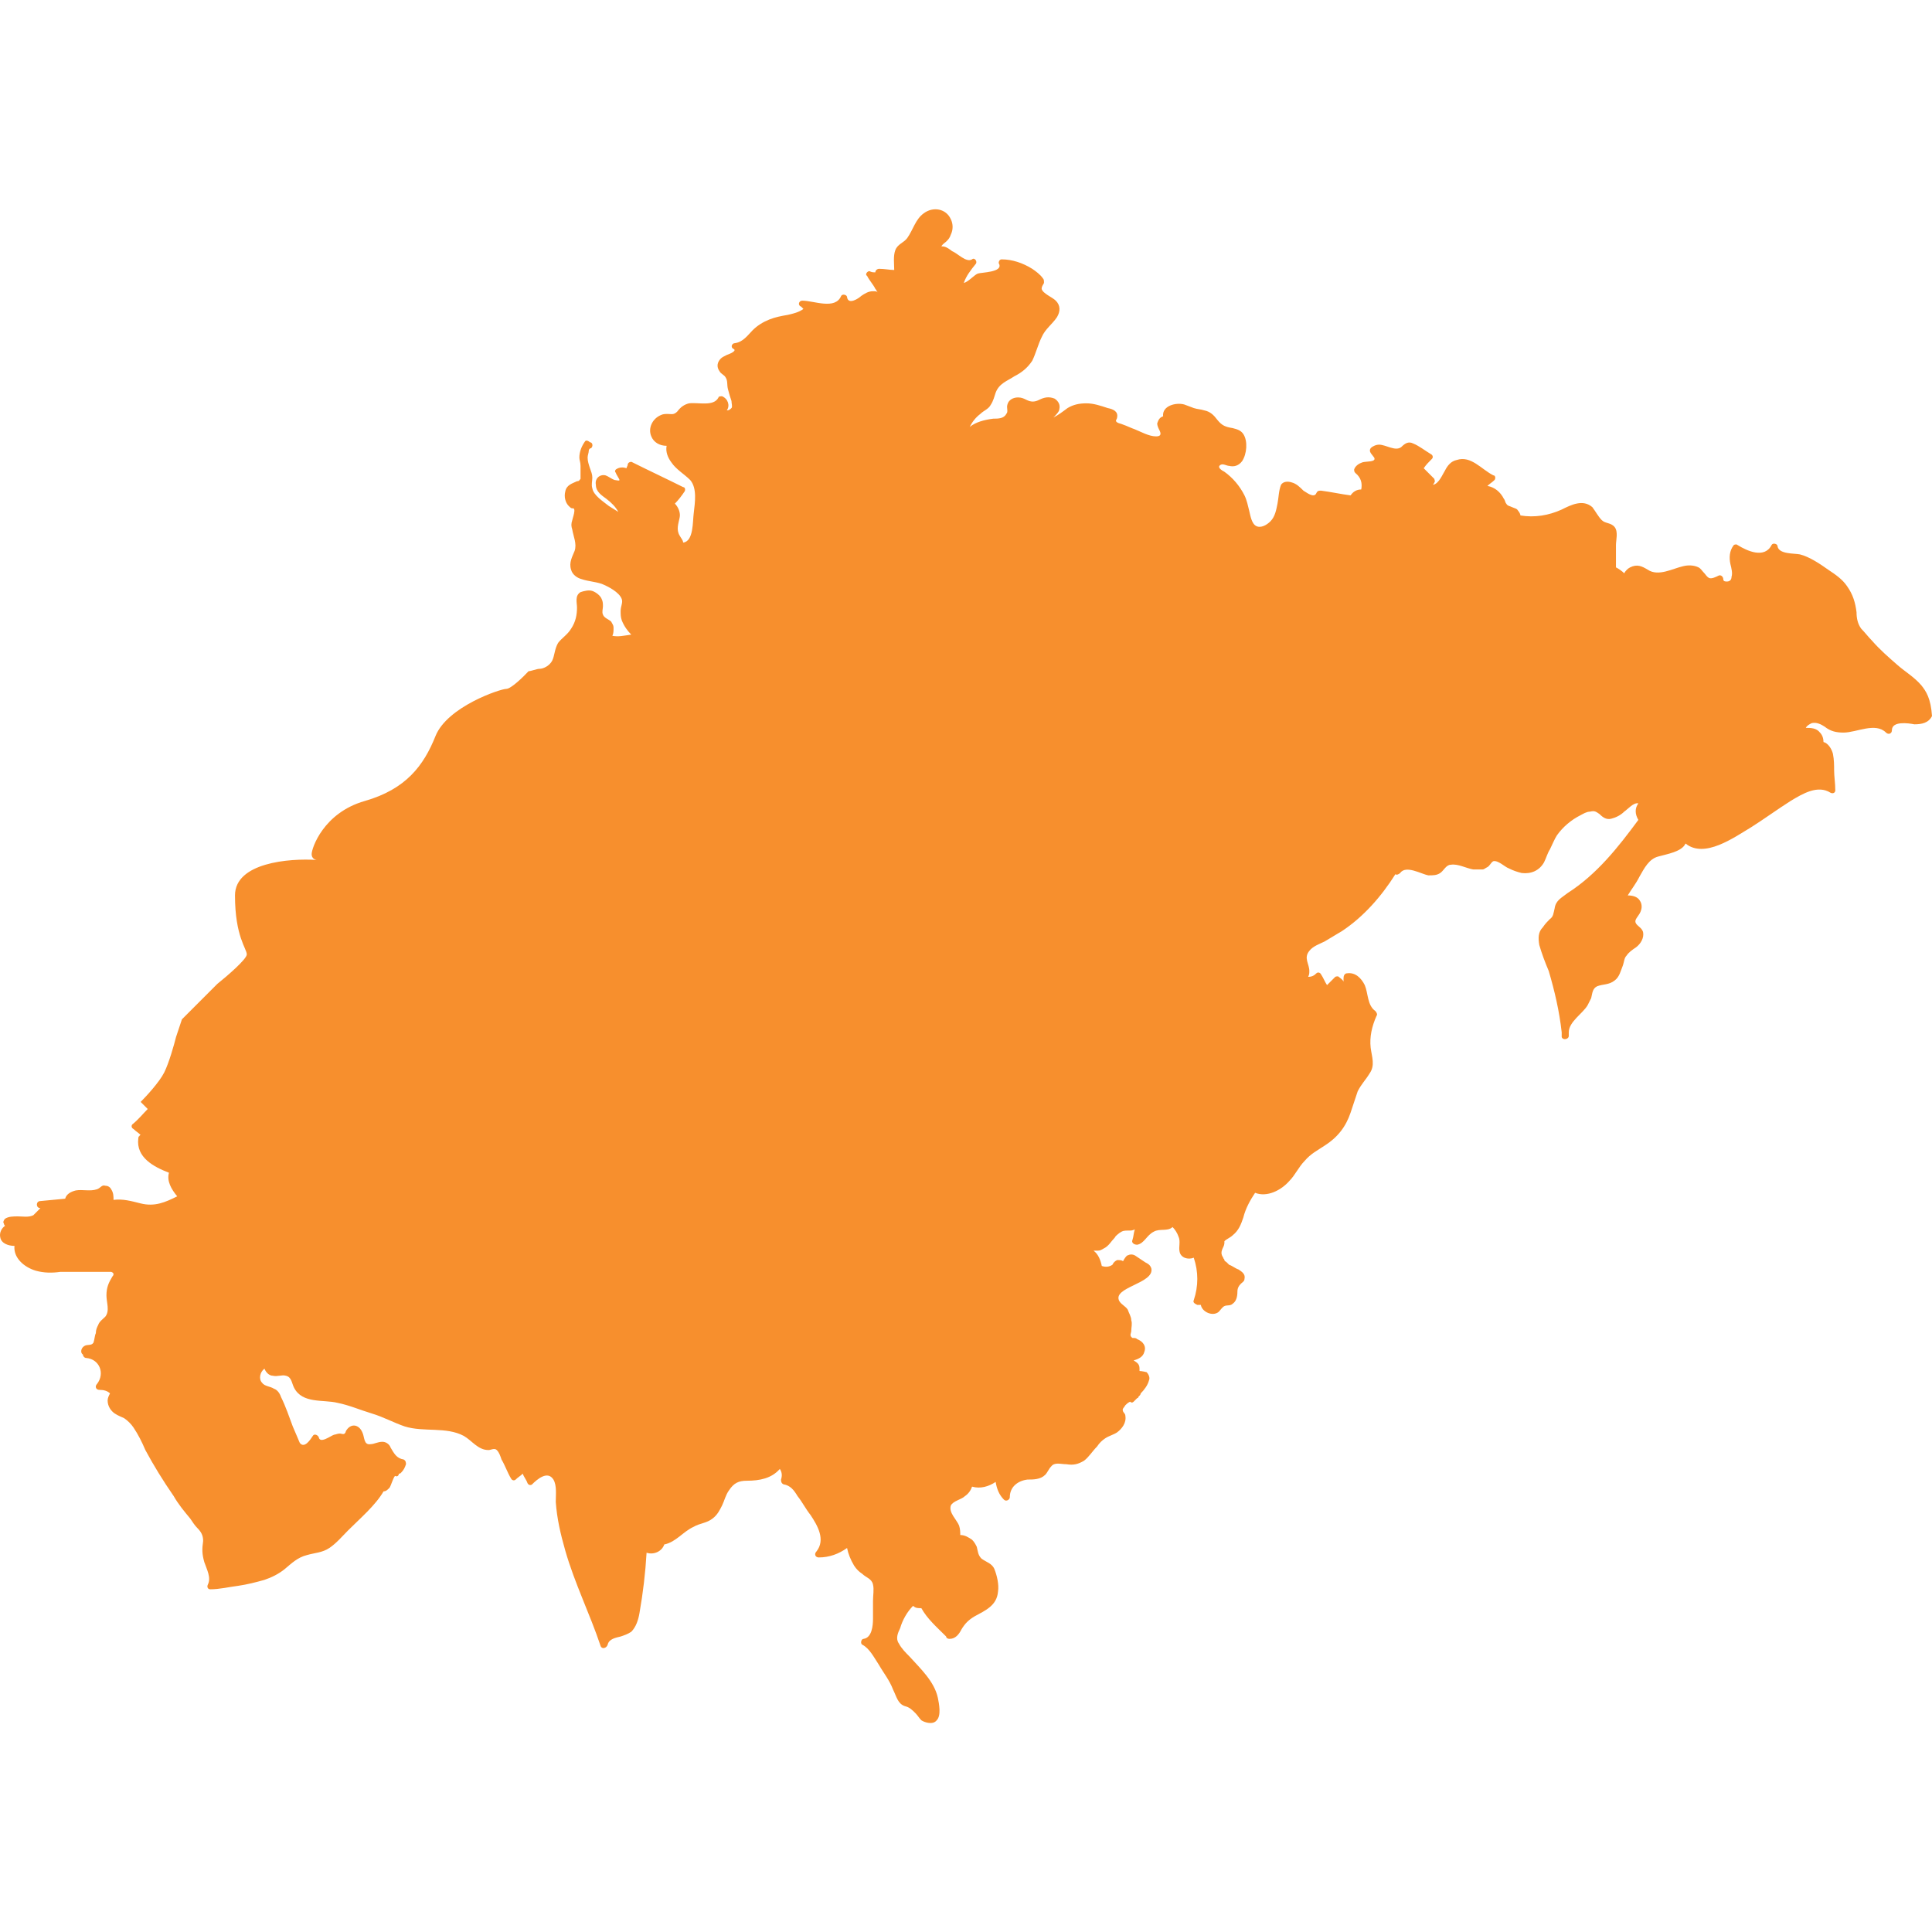
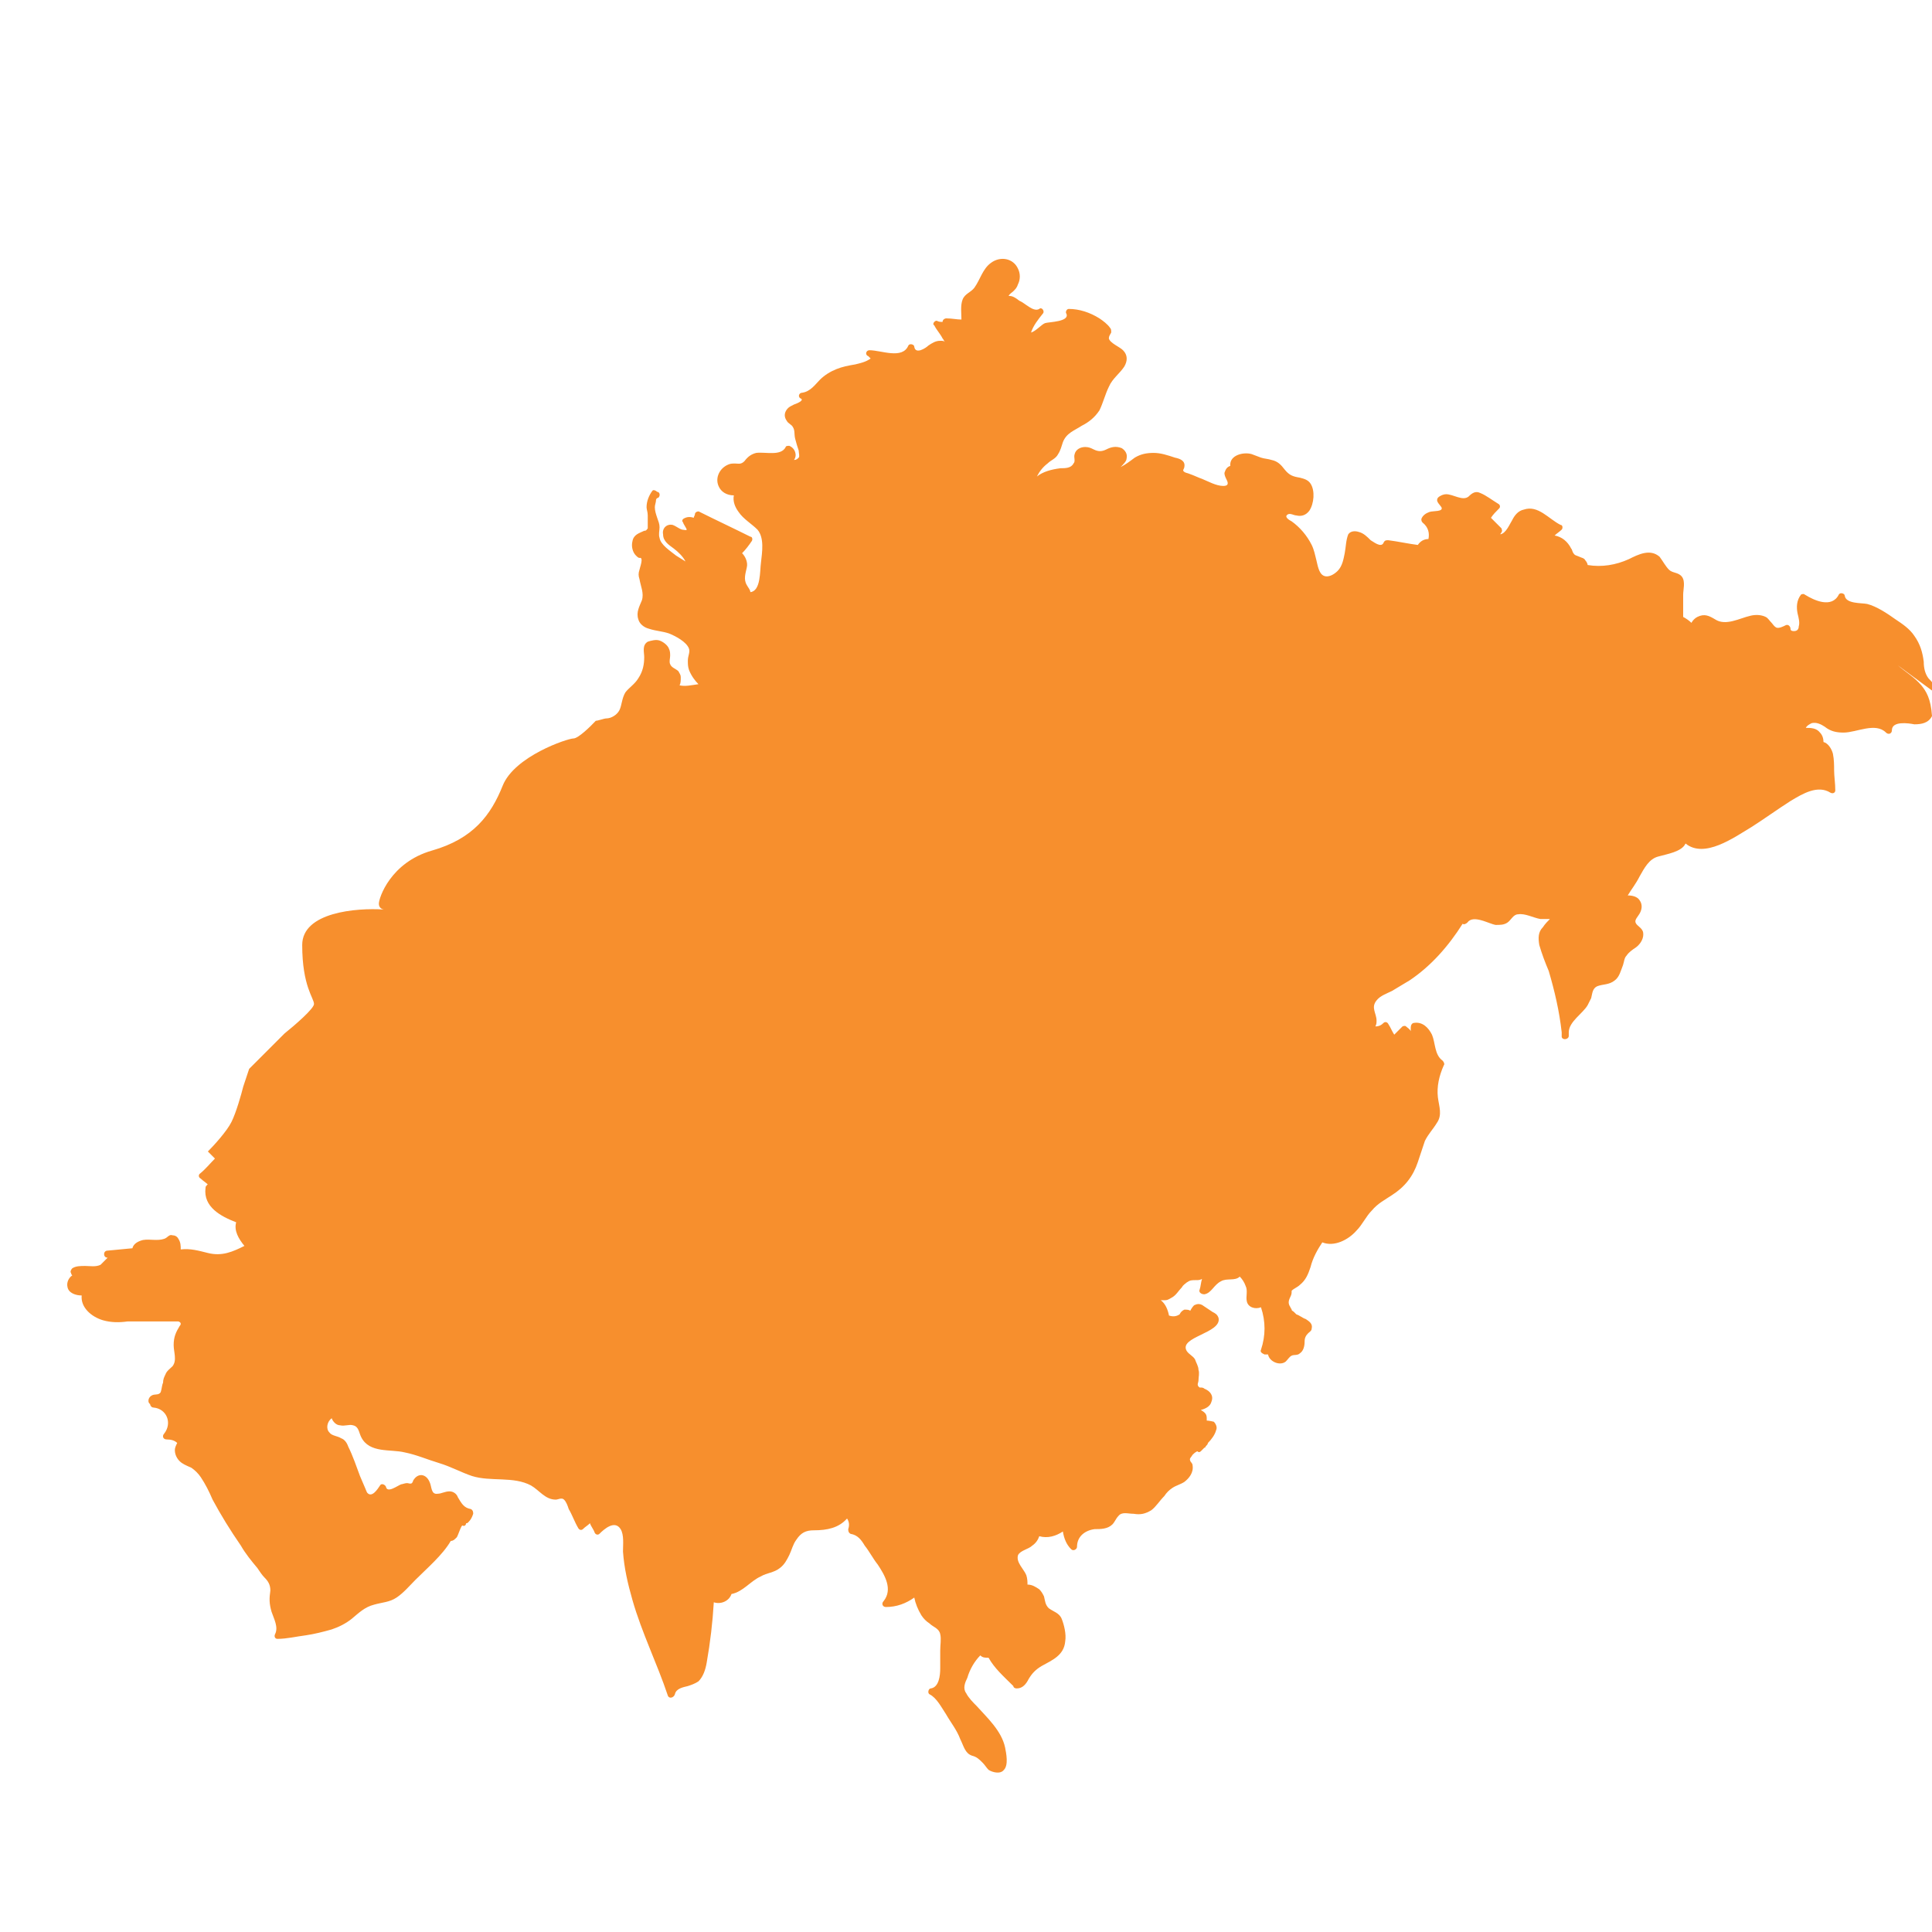
<svg xmlns="http://www.w3.org/2000/svg" fill="none" viewBox="0 0 600 600">
-   <path d="m589.38 206.62c2.564 2.199 5.127 3.665 7.325 6.23 1.465 1.833 2.93 4.032 3.296 9.529-1.099 2.199-3.296 2.565-5.494 2.565-1.831-0.366-6.958-1.099-6.958 1.833 0 1.099-1.099 1.466-1.831 0.733-3.297-3.299-9.157 0-13.185 0-2.198 0-4.029-0.367-5.86-1.833-1.099-0.733-2.564-1.466-4.029-1.099-0.732 0.366-1.465 0.733-1.831 1.466 1.465 0 3.296 0 4.395 1.466 0.732 0.733 1.099 1.832 1.099 2.932 1.465 0.366 2.563 2.199 2.93 3.664 0.366 1.833 0.366 3.665 0.366 5.131 0 1.833 0.366 4.032 0.366 6.23 0 0.733-0.732 1.1-1.465 0.733-3.971-2.528-8.654 0.285-12.295 2.472l-0.157 0.094c-4.029 2.565-8.057 5.497-12.086 8.062-5.494 3.299-14.65 9.896-20.51 5.131-1.098 2.566-5.86 3.299-8.423 4.032-2.93 0.733-4.395 3.664-5.86 6.23-1.099 2.199-2.564 4.031-3.662 5.864 1.465 0 2.93 0.366 3.662 1.465 1.099 1.466 0.732 3.299-0.366 4.765-0.733 1.099-1.465 1.832-0.367 2.932 0.733 0.733 1.465 1.099 1.832 2.199 0.366 1.832-0.733 3.664-2.198 4.764-1.099 0.733-2.197 1.466-2.93 2.565-0.732 0.733-0.732 1.833-1.099 2.932-0.732 1.833-1.098 3.665-2.563 4.764-1.831 1.466-3.663 1.1-5.494 1.833-1.465 0.733-1.465 2.199-1.831 3.665l-1.099 2.199c-1.465 2.565-5.86 5.13-5.86 8.429v1.099c0 1.1-1.831 1.466-2.197 0.367v-1.466c-0.733-6.597-2.197-12.827-4.029-19.057-1.098-2.566-2.197-5.498-2.93-8.063-0.366-2.199-0.366-4.031 1.099-5.497 0.732-1.1 1.465-1.833 2.197-2.566h1e-3c1.098-0.733 1.098-1.832 1.465-3.298 0.366-2.566 2.197-3.298 4.028-4.764 9.156-5.864 15.749-14.293 21.975-22.722-1.099-1.833-1.099-3.665 0-5.131-1.465-0.367-3.297 1.832-4.395 2.565-1.099 1.1-2.564 1.833-4.029 2.199-1.465 0.367-2.564-0.366-3.662-1.466-1.099-0.733-1.465-1.099-2.93-0.733-1.099 0-2.198 0.733-2.93 1.1-2.93 1.466-5.494 3.664-7.325 6.23-0.732 1.099-1.465 2.932-2.197 4.398-0.733 1.099-1.099 2.565-1.832 4.031-1.465 2.565-4.028 3.665-6.958 3.298-1.465-0.366-2.564-0.733-4.029-1.466-1.099-0.366-3.296-2.565-4.761-2.198-0.733 0.366-1.099 1.465-1.831 1.832-0.733 0.366-1.099 0.733-1.465 0.733h-2.93c-2.198-0.367-4.761-1.833-6.959-1.466-1.465 0-2.197 1.832-3.296 2.565s-2.197 0.733-3.662 0.733c-2.198-0.366-6.959-3.298-8.79-0.733-0.366 0.367-1.099 0.733-1.465 0.367-4.395 6.963-9.889 13.193-16.481 17.591l-5.494 3.298c-1.465 0.733-3.662 1.466-4.761 2.932-1.831 2.199 0 4.032 0 6.231 0 0.732 0 1.099-0.366 1.832 1.099 0 1.831-0.367 2.564-1.1 0.366-0.366 1.098-0.366 1.465 0.367 0.732 1.099 1.098 2.199 1.831 3.298l2.563-2.565s0.733-0.367 1.099 0c0.366 0.366 1.099 0.733 1.465 1.466v-1.1c0-0.733 0.366-1.466 1.099-1.466 2.564-0.366 4.395 1.466 5.493 3.665 1.099 2.566 0.733 6.231 3.297 8.063 0.366 0.366 0.732 1.099 0.366 1.466-1.465 3.298-2.198 6.597-1.831 9.895 0.366 2.932 1.465 5.497-0.367 8.063-1.098 1.832-2.563 3.298-3.662 5.497l-2.197 6.597c-1.465 4.397-4.029 7.696-8.058 10.261-2.197 1.466-4.395 2.565-6.226 4.764-1.831 1.833-2.93 4.398-4.761 6.231-2.564 2.931-6.959 5.13-10.621 3.664-1.465 2.199-2.93 4.765-3.662 7.697-0.733 2.199-1.465 4.031-3.297 5.497-0.732 0.733-1.831 1.099-2.563 1.832 0 0.733 0 1.1-0.367 1.833-0.732 1.466-0.732 2.199 0 3.298 0 0.367 0.367 0.367 0.367 0.733 0 0.367 0.366 0.367 0.732 0.733l0.733 0.733c1.098 0.366 1.831 1.099 2.93 1.466 1.098 0.733 2.197 1.466 1.831 2.932 0 0.733-0.733 1.099-1.099 1.466-0.732 0.733-1.099 1.466-1.099 2.565 0 1.466-0.366 2.932-1.465 3.665-0.732 0.733-1.831 0.366-2.563 0.733-0.733 0.366-1.099 1.099-1.832 1.832-1.831 1.466-5.127 0-5.493-2.199h-1.099c-0.732-0.366-1.465-0.733-1.099-1.466 1.465-4.397 1.465-8.795 0-13.193-1.831 0.733-4.028 0-4.395-1.832-0.366-1.466 0.367-3.299-0.366-4.765-0.366-1.099-1.099-2.199-1.831-2.932-1.465 1.466-4.029 0.367-5.86 1.466-2.197 1.1-2.93 3.665-5.127 4.032-1.099 0-1.831-0.733-1.465-1.466 0.366-1.1 0.366-2.199 0.732-3.299-0.732 0.367-1.098 0.367-1.831 0.367-1.465 0-1.831 0-2.93 0.733-0.366 0.366-1.099 0.733-1.465 1.466-1.099 1.099-1.831 2.565-3.296 3.298-0.733 0.367-1.099 0.733-1.831 0.733h-1.465c1.465 1.1 2.197 2.932 2.563 4.764 1.099 0.367 2.198 0.367 3.297-0.366 0.366-0.733 0.732-1.099 1.465-1.466 0.732 0 1.465 0 1.831 0.367 0.366-0.733 1.099-1.833 1.465-1.833 0.732-0.366 1.465-0.366 2.197 0l3.296 2.199c0.733 0.366 1.465 0.733 1.832 1.832 1.098 4.765-12.453 5.864-9.889 10.262 0.733 1.099 1.831 1.466 2.564 2.565 0.366 1.1 1.099 2.199 1.099 3.299 0.366 1.099 0 2.199 0 3.298 0 0.733-0.733 1.466 0.366 2.199 0.732 0 1.098 0 1.465 0.366 1.831 0.733 2.93 2.199 2.197 4.032-0.366 1.466-1.831 2.199-3.296 2.565 1.099 0.733 1.831 1.1 1.831 2.566v0.733c0.733 0 2.198 0.366 2.198 0.366 0.732 0.733 1.098 1.832 0.732 2.565-0.366 1.466-1.465 2.932-2.564 4.032 0 0.366-0.366 0.733-0.732 1.099 0 0.367-0.366 0.367-0.366 0.367l-1.099 1.099c-0.366 0.367-0.732 0.367-1.099 0-0.732 0.367-1.098 0.733-1.465 1.1-0.366 0.732-1.098 1.099-0.732 1.832 0 0.366 0.732 0.733 0.732 1.466 0.367 2.199-1.098 4.031-2.563 5.131-1.099 0.733-2.564 1.099-3.663 1.832s-1.831 1.466-2.563 2.565c-1.465 1.466-2.564 3.299-4.029 4.398-1.831 1.1-3.296 1.466-5.494 1.1-1.831 0-3.662-0.733-4.761 0.733-0.732 0.733-1.099 1.832-1.831 2.565-1.465 1.466-3.663 1.466-5.494 1.466-2.93 0.367-5.493 2.199-5.493 5.497 0 0.733-1.099 1.466-1.832 0.733-1.465-1.466-2.197-3.298-2.563-5.497-2.198 1.466-4.761 2.199-7.325 1.466-0.366 1.099-1.099 2.199-2.198 2.932-1.098 1.099-3.662 1.466-4.395 2.932-0.732 2.199 1.832 4.397 2.564 6.23 0.366 1.099 0.366 2.199 0.366 2.932 1.465 0 2.564 0.733 3.663 1.466 0.732 0.733 1.099 1.466 1.465 2.199 0.366 1.466 0.366 2.565 1.465 3.664 1.465 1.1 3.296 1.466 4.028 3.299 0.733 1.832 1.465 4.764 1.099 6.963-0.366 4.398-4.029 5.864-7.325 7.696-1.831 1.1-2.93 2.199-4.028 4.031-0.733 1.466-1.832 2.932-3.663 2.932-0.732 0-1.098-0.366-1.098-0.733l-0.367-0.366c-2.563-2.566-5.493-5.131-7.325-8.429-1.098 0-1.831 0-2.563-0.733-1.831 1.832-3.296 4.398-4.029 6.963-0.732 1.466-1.465 3.298-0.366 4.764 0.732 1.466 2.197 2.932 3.296 4.032 3.296 3.664 7.691 7.696 8.79 12.827 0.366 1.832 1.099 5.497-0.366 6.963-1.099 1.466-3.663 0.733-4.762 0-0.732-0.733-1.098-1.466-1.831-2.199-1.099-1.1-1.831-1.833-3.296-2.199-2.197-0.733-2.564-2.932-3.662-5.131-1.099-2.932-2.93-5.131-4.395-7.696-1.465-2.199-2.93-5.131-5.128-6.23-0.732-0.367-0.366-1.833 0.367-1.833 2.563-0.366 2.93-4.031 2.93-6.23v-5.497c0-1.833 0.366-3.665 0-5.131-0.367-1.832-2.198-2.199-3.297-3.298-1.098-0.733-1.831-1.466-2.563-2.566-1.099-1.832-1.832-3.664-2.198-5.497-2.564 1.833-5.493 2.932-8.79 2.932-1.098 0-1.465-1.1-0.732-1.832 2.93-3.665 0.366-8.063-1.831-11.361-1.465-1.833-2.564-4.032-4.029-5.864-1.099-1.833-2.197-3.299-4.395-3.665-0.732-0.367-0.732-1.099-0.732-1.466 0.366-1.099 0.366-2.199-0.367-3.298-2.563 2.932-6.226 3.665-10.254 3.665-2.564 0-4.029 0.732-5.494 2.931-1.099 1.466-1.465 3.299-2.197 4.765-0.733 1.466-1.465 2.932-2.93 4.031-1.832 1.466-4.029 1.466-5.86 2.565-3.296 1.466-5.494 4.765-9.156 5.498-0.733 2.199-3.297 3.298-5.494 2.565-0.366 6.23-1.099 12.46-2.197 18.691-0.367 2.199-1.099 4.398-2.564 5.863-1.099 0.733-2.198 1.1-3.296 1.466-1.465 0.367-3.663 0.733-4.029 2.566-0.366 1.099-1.831 1.466-2.197 0.366-3.297-9.895-8.058-19.423-10.988-29.685-1.465-5.131-2.563-9.895-2.93-15.026 0-2.199 0.367-5.131-0.732-6.963-1.831-2.932-5.128 0-6.593 1.466-0.366 0.366-1.098 0.366-1.464-0.367-0.367-1.099-1.099-1.832-1.465-2.931-0.733 0.733-1.465 1.099-2.198 1.832-0.366 0.367-1.099 0.367-1.465-0.366-1.099-1.833-1.831-4.032-2.93-5.864-0.366-1.1-0.732-2.199-1.465-2.932-0.732-0.733-1.831 0-2.563 0-3.297 0-5.128-2.932-7.692-4.398-5.493-2.932-12.452-1.099-18.312-2.932-3.296-1.099-6.592-2.932-10.254-4.031-3.663-1.1-6.959-2.565-10.621-3.298-4.395-1.1-10.988 0.366-13.551-4.765-0.733-1.466-0.733-3.298-2.564-3.665-1.099-0.366-2.564 0.367-4.029 0-1.099 0-2.197-1.099-2.564-2.198-1.465 1.099-1.831 3.298-0.733 4.397 0.733 1.1 2.564 1.1 3.663 1.833 1.099 0.366 1.831 1.466 2.197 2.565 1.465 2.932 2.564 6.23 3.662 9.162 0.366 0.733 0.733 1.833 1.099 2.566 0.366 0.733 0.732 1.832 1.099 2.565 1.465 1.832 3.296-1.099 4.029-2.199 0.366-0.733 1.465-0.366 1.831 0.367 0.366 2.199 3.662-0.367 4.761-0.733 0.366 0 1.099-0.367 1.831-0.367 0.366 0 1.099 0.367 1.465 0 0 0 0.366-0.366 0.366-0.733 1.465-2.565 4.029-2.199 5.128 0.367 0.732 1.466 0.366 4.031 2.563 3.665 1.099 0 2.198-0.733 3.663-0.733 1.098 0 2.197 0.733 2.563 1.832 1.099 1.832 1.832 3.298 4.029 3.665 0.733 0.366 0.733 1.099 0.733 1.466-0.367 1.099-0.733 1.832-1.465 2.565-0.367 0.367-0.367 0.367-0.733 0.367 0 0.366-0.366 1.099-1.099 0.733-0.366-0.367-1.465 3.298-1.831 3.664-0.732 0.733-1.099 1.1-1.831 1.1-2.564 4.398-7.325 8.429-10.987 12.094-1.831 1.832-3.663 4.031-5.86 5.497-2.198 1.466-4.395 1.466-6.959 2.199-2.93 0.733-4.761 2.565-6.959 4.398-1.831 1.466-4.029 2.565-6.226 3.298-2.564 0.733-5.494 1.466-8.057 1.833-2.93 0.366-5.86 1.099-8.79 1.099-0.733 0-1.099-0.733-0.733-1.466 1.099-2.199-0.366-4.764-1.099-6.963-0.733-2.566-0.733-4.031-0.366-6.597 0-1.832-0.733-2.932-1.831-4.031-0.733-0.733-1.465-1.833-2.197-2.932-1.831-2.199-3.663-4.398-5.127-6.963-3.296-4.764-6.226-9.529-8.79-14.293-1.099-2.565-2.197-4.764-3.663-6.963-0.732-1.1-1.831-2.199-2.93-2.932-0.733-0.367-1.831-0.733-2.93-1.466-1.099-0.733-2.197-2.199-2.197-4.031 0-0.733 0.366-1.466 0.733-2.199-0.733-0.733-1.831-1.1-3.296-1.1-1.099 0-1.465-1.099-0.733-1.832 2.564-3.299 0.733-7.696-3.296-8.063-0.733 0-1.099-0.733-1.099-1.099-0.733-0.367-0.733-1.833 0.366-2.566 1.099-0.733 2.197 0 2.93-1.099 0.366-1.1 0.366-2.199 0.733-2.932 0-1.099 0.366-1.832 0.733-2.565 0.366-1.1 1.465-1.833 2.197-2.566 1.465-1.832 0.366-4.398 0.366-6.596 0-2.566 0.733-4.032 1.831-5.864 0.366-0.367 0.733-1.1-0.366-1.466h-15.748c-2.564 0.366-5.127 0.366-7.691-0.367-3.662-1.099-6.959-4.031-6.592-7.696-1.831 0-4.029-0.733-4.395-2.565-0.366-1.466 0.366-2.932 1.465-3.665 0 0-0.366-0.366-0.366-0.733-0.366-0.366-1e-5 -1.099 0.366-1.466 1.099-0.733 2.564-0.733 4.029-0.733s3.296 0.367 4.761-0.366l2.197-2.199c-1.465 0-1.465-2.199 0-2.199l7.691-0.733c0.366-1.466 1.831-2.199 3.296-2.565 2.197-0.367 4.395 0.366 6.592-0.367 1.099-0.366 1.465-1.466 2.564-1.099 0.733 0 1.465 0.366 1.831 1.099 0.733 1.099 0.733 2.199 0.733 3.298 2.93-0.366 5.494 0.367 8.424 1.1 4.395 1.099 7.691-0.367 11.354-2.199-1.831-2.199-3.296-4.764-2.564-7.33-4.761-1.832-10.255-4.764-9.522-10.628 0 0 0-0.733 0.366-0.733 0-0.366 0.366-0.366 0.366-0.366-0.733-0.733-1.465-1.1-2.197-1.833-0.732-0.366-0.732-1.099-0.366-1.466 1.831-1.466 3.296-3.298 4.761-4.764l-2.197-2.198c1.831-1.833 5.86-6.231 7.325-9.163 1.465-2.931 3.052-8.551 3.662-10.994l1.831-5.497 3.662-3.665 3.663-3.665 1.831-1.832 1.831-1.833c3.052-2.443 9.156-7.696 9.156-9.162 0-1.832-3.662-5.497-3.662-18.324 0-10.168 16.78-11.58 25.4-11.011-0.643-0.085-1.594-0.522-1.594-1.816 0-1.832 3.663-12.827 16.481-16.492 12.819-3.665 18.312-10.994 21.975-20.156 3.662-9.162 20.143-14.66 21.974-14.66 1.465 0 5.237-3.665 6.94-5.497 0.733 0 2.582-0.733 3.315-0.733 1.465 0 3.296-1.1 4.029-2.566 0.732-1.466 0.732-3.665 1.831-5.497 1.099-1.466 2.93-2.565 4.028-4.398 1.465-2.199 1.832-4.398 1.832-6.597 0-1.465-0.733-3.664 1.098-4.764 1.099-0.366 2.564-0.733 3.663-0.366 1.099 0.366 2.564 1.466 2.93 2.565 0.366 0.733 0.366 1.466 0.366 2.199s-0.366 1.832 0 2.565c0.366 1.1 1.831 1.466 2.564 2.199 0.366 0.733 0.732 1.1 0.732 1.833 0 1.099 0 1.832-0.366 2.565 1.831 0.367 3.296 0 5.86-0.366-1.099-1.1-2.198-2.566-2.93-4.398-0.366-1.1-0.366-1.833-0.366-2.932 0-1.466 0.732-2.565 0.366-3.665-0.733-2.199-4.395-4.031-6.226-4.764-2.198-0.733-4.029-0.733-6.226-1.466-1.465-0.367-2.93-1.466-3.297-2.932-0.732-2.199 0.367-4.031 1.099-5.864 0.733-2.199-0.366-4.398-0.732-6.596-0.367-1.1-0.367-1.833 0-2.932 0-0.367 1.465-4.032 0-3.665-0.367 0-0.733-0.367-1.099-0.733-1.099-1.1-1.465-2.932-1.099-4.398 0.367-2.199 2.198-2.565 3.663-3.298 0.732 0 0.732-0.367 1.098-0.733v-4.032c0-1.099-0.366-1.832-0.366-2.565 0-1.832 0.733-3.665 1.831-5.131 0.367-0.366 1.099 0 1.465 0.367 0.733 0 1.099 1.099 0.367 1.832-0.367 0-0.733 0.367-0.733 0.733 0 0.733-0.366 1.466-0.366 2.199 0 1.1 0.366 2.199 0.732 3.298 0.367 1.1 0.733 1.833 0.733 2.932 0 1.1-0.366 2.199 0 3.299 0.366 2.199 3.296 4.031 5.127 5.497 1.099 0.733 1.831 1.099 2.93 1.832-0.732-1.466-2.197-2.932-3.662-4.031s-3.296-2.199-3.296-4.398c-0.367-1.832 1.098-3.298 2.93-2.932 1.098 0.367 1.831 1.1 2.929 1.466 0.367 0 1.465 0.367 1.465 0 0-0.366-1.098-1.832-1.098-2.199-0.367-0.366-0.367-0.733 0-1.099 1.098-0.733 2.197-0.733 3.296-0.367 0-0.366 0.366-0.733 0.366-1.099 0-0.733 1.099-1.099 1.465-0.733 5.127 2.565 10.621 5.131 15.749 7.696 0.732 0 0.732 1.1 0.366 1.466-0.733 1.1-1.831 2.565-2.93 3.665 1.099 1.099 1.831 2.932 1.465 4.398-0.366 1.832-1.099 3.665 0 5.497 0.366 0.733 1.099 1.466 1.099 2.199 3.296-0.367 2.929-6.597 3.296-9.162 0.366-3.299 1.098-7.696-1.099-10.262-1.831-1.832-4.395-3.298-5.86-5.497-1.099-1.466-1.831-3.298-1.465-5.131-2.197 0-4.029-1.099-4.761-2.932-1.099-2.565 0.366-5.497 2.93-6.596 0.732-0.367 1.465-0.367 2.197-0.367 1.099 0 1.832 0.367 2.93-0.733 1.099-1.466 2.198-2.199 3.663-2.565 2.93-0.367 7.691 1.099 9.156-1.833 0-0.366 0.732-0.366 1.099-0.366 1.831 0.733 2.563 2.932 1.464 4.398 0.733 0 1.099-0.367 1.465-0.733 0.367-0.367 0-1.466 0-2.199-0.366-1.1-0.732-2.199-1.098-3.665-0.367-1.466 0-2.565-0.733-3.665-0.366-0.733-1.465-1.099-1.831-1.832-1.099-1.466-0.732-2.932 0.366-4.032 0.366-0.366 1.099-0.733 1.831-1.099 0 0 3.297-1.099 2.198-1.832-1.099-0.367-0.733-1.833 0.366-1.833 2.564-0.366 4.029-2.565 5.494-4.031s3.296-2.566 5.127-3.299c1.831-0.733 3.663-1.099 5.86-1.466 1.465-0.366 3.296-0.733 4.761-1.832l-0.732-0.733c-1.099-0.366-0.733-1.832 0.366-1.832 3.662 0 10.255 2.932 12.086-1.466 0.366-0.733 1.831-0.366 1.831 0.366 0.366 2.565 3.663 0.366 4.395-0.366 1.099-0.733 2.198-1.466 3.663-1.466 0.732 0 1.098 0 1.464 0.366-0.366-0.366-0.366-0.733-0.732-1.099-0.732-1.466-1.831-2.565-2.564-4.031-0.732-0.366 0-1.466 0.733-1.466 0.732 0.366 1.099 0.366 1.831 0.366 0-0.733 0.732-1.099 1.099-1.099 1.831 0 3.296 0.366 4.761 0.366 0-1.832-0.366-4.398 0.366-6.23 0.733-1.832 2.564-2.199 3.663-3.665 1.831-2.565 2.563-5.864 5.127-7.696 2.93-2.199 6.959-1.466 8.423 1.832 0.733 1.466 0.733 3.298 0 4.764-0.366 1.099-0.732 1.466-1.464 2.199-0.367 0.366-1.099 0.733-1.465 1.466 0.732 0 1.465 0 3.296 1.466 1.831 0.733 4.395 3.665 6.226 2.565 0.732-0.733 1.831 0.733 1.099 1.466-1.465 1.832-2.93 3.665-3.663 5.864 1.465-0.366 3.296-2.565 4.395-2.932s7.691-0.366 6.592-2.932c-0.366-0.366 0-1.466 0.733-1.466 3.296 0 6.592 1.099 9.522 2.932 1.099 0.733 2.564 1.832 3.296 2.932 0.367 0.366 0.367 0.733 0.367 1.466-0.367 0.733-0.733 1.099-0.733 1.832 0.366 1.466 3.296 2.565 4.395 3.665 1.465 1.466 1.465 3.298 0.366 5.131-1.465 2.199-3.662 3.664-4.761 6.231-1.099 2.199-1.831 5.13-2.93 7.329-1.465 2.199-3.296 3.665-5.493 4.765-2.198 1.466-4.762 2.199-5.86 5.13-0.367 1.1-0.733 2.566-1.465 3.665-0.733 1.466-2.198 1.833-3.296 2.932-1.465 1.1-2.564 2.566-3.297 4.031 1.832-1.465 4.395-2.198 7.325-2.565 1.465 0 3.296 0 4.029-1.466 0.732-0.733 0-1.832 0.366-2.932 0.366-1.466 1.831-2.199 3.296-2.199 1.099 0 1.831 0.367 2.564 0.733 1.465 0.733 2.564 0.733 4.029 0s2.93-1.099 4.761-0.366c1.099 0.733 1.831 1.832 1.465 3.298 0 0.733-1.099 1.833-1.831 2.566 1.465-0.733 2.929-1.833 4.394-2.932 1.832-1.1 3.663-1.466 5.86-1.466 2.198 0 4.395 0.733 6.593 1.466 1.831 0.366 3.296 1.099 2.93 2.932 0 0.366-0.367 0.733-0.367 1.099 0.367 0.733 1.465 0.733 2.198 1.1 1.099 0.366 2.564 1.099 3.662 1.465 1.831 0.733 4.395 2.199 6.593 2.199 1.098 0 1.831-0.366 1.098-1.832-0.366-0.733-0.732-1.466-0.732-2.199 0.366-1.099 0.732-1.832 1.831-2.199-0.366-3.298 4.029-4.398 6.592-3.665 1.099 0.367 1.832 0.733 2.93 1.1 1.099 0.366 2.198 0.366 3.297 0.733 1.831 0.366 2.929 1.466 4.028 2.932 1.465 1.832 2.564 2.198 4.761 2.565 1.465 0.366 2.564 0.733 3.297 1.832 1.464 2.199 1.098 6.231-0.367 8.43-1.098 1.465-2.563 1.832-4.028 1.465-0.733 0-1.832-0.733-2.564-0.366-1.465 0.733 0.366 1.832 1.099 2.199 2.563 1.832 4.761 4.398 6.226 7.33 0.732 1.465 1.098 3.298 1.465 4.764 0.366 1.466 0.732 4.031 2.197 4.764s3.296-0.366 4.395-1.466c1.465-1.466 1.831-3.665 2.198-5.497 0.366-1.832 0.366-4.031 1.098-5.864 0.733-1.099 2.198-1.099 3.296-0.733 1.465 0.367 2.564 1.466 3.663 2.566 0.732 0.366 3.296 2.565 4.029 0.733 0.366-0.733 0.732-0.733 1.465-0.733 2.929 0.366 6.226 1.099 9.156 1.466 0.732-1.1 1.831-1.833 3.296-1.833 0.366-1.832 0-3.665-1.831-5.131-0.367-0.366-0.367-0.733-0.367-1.099 0.367-1.1 1.465-1.833 2.564-2.199s4.395 0 3.662-1.466c-0.732-1.099-1.831-1.832-1.098-2.932 0.732-0.733 1.831-1.099 2.563-1.099 2.198 0 5.128 2.199 6.959 0.733 1.099-1.1 2.197-1.833 3.662-1.1 1.832 0.733 3.663 2.199 5.494 3.299 0.732 0.366 0.733 1.099 0.366 1.466-1.098 1.099-1.831 1.832-2.563 2.931l3.296 3.299c0 0.366 0.366 0.733 0 1.099 0 0.367-0.366 0.367-0.366 0.733 1.831-0.366 2.929-3.298 3.662-4.398 0.732-1.466 1.831-2.931 3.662-3.298 4.395-1.466 7.691 2.932 11.354 4.764 0.732 0 0.732 1.1 0.366 1.466-0.732 0.733-1.465 1.1-2.197 1.833 2.197 0.366 4.028 1.832 5.127 4.031 0.366 0.366 0.366 1.099 0.733 1.466 0.366 0.733 1.098 0.733 1.831 1.099 0.732 0.367 1.465 0.367 1.831 1.1 0.366 0.366 0.733 1.099 0.733 1.466 4.394 0.733 8.789 0 12.818-1.833 2.93-1.466 6.592-3.298 9.522-0.733 1.099 1.466 1.831 2.932 2.93 4.032 1.099 1.099 2.93 0.733 4.029 2.199s0.366 4.031 0.366 5.497v6.963c0.733 0.367 1.831 1.1 2.564 1.832 0.366-0.732 1.098-1.465 1.831-1.832 2.197-1.099 3.662-0.366 5.494 0.733 3.296 2.199 7.691-0.366 10.987-1.099 1.465-0.367 3.296-0.367 4.761 0.366 0.733 0.367 1.099 1.1 1.831 1.832 0.367 0.367 0.733 1.1 1.465 1.466 0.733 0.367 2.198-0.366 2.93-0.733 0.733-0.366 1.465 0.367 1.465 1.1s0.733 0.733 1.099 0.733c1.099 0 1.465-0.733 1.465-1.466 0.366-1.1 0-2.565-0.366-4.031-0.367-1.833-0.367-4.032 1.098-5.864 0 0 0.733-0.367 1.099 0 2.93 1.832 8.424 4.398 10.621 0 0.366-0.733 1.831-0.367 1.831 0.366 0.366 2.566 5.128 2.199 6.959 2.566 2.93 0.733 6.226 2.932 8.79 4.764 2.197 1.466 4.395 2.932 5.86 5.131 1.831 2.565 2.563 5.131 2.93 8.062 0 1.833 0.366 3.665 1.464 5.131 1.099 1.1 2.198 2.566 3.297 3.665 2.563 2.932 5.127 5.131 8.057 7.696z" fill="#F78F2D" />
+   <path d="m589.38 206.62c2.564 2.199 5.127 3.665 7.325 6.23 1.465 1.833 2.93 4.032 3.296 9.529-1.099 2.199-3.296 2.565-5.494 2.565-1.831-0.366-6.958-1.099-6.958 1.833 0 1.099-1.099 1.466-1.831 0.733-3.297-3.299-9.157 0-13.185 0-2.198 0-4.029-0.367-5.86-1.833-1.099-0.733-2.564-1.466-4.029-1.099-0.732 0.366-1.465 0.733-1.831 1.466 1.465 0 3.296 0 4.395 1.466 0.732 0.733 1.099 1.832 1.099 2.932 1.465 0.366 2.563 2.199 2.93 3.664 0.366 1.833 0.366 3.665 0.366 5.131 0 1.833 0.366 4.032 0.366 6.23 0 0.733-0.732 1.1-1.465 0.733-3.971-2.528-8.654 0.285-12.295 2.472l-0.157 0.094c-4.029 2.565-8.057 5.497-12.086 8.062-5.494 3.299-14.65 9.896-20.51 5.131-1.098 2.566-5.86 3.299-8.423 4.032-2.93 0.733-4.395 3.664-5.86 6.23-1.099 2.199-2.564 4.031-3.662 5.864 1.465 0 2.93 0.366 3.662 1.465 1.099 1.466 0.732 3.299-0.366 4.765-0.733 1.099-1.465 1.832-0.367 2.932 0.733 0.733 1.465 1.099 1.832 2.199 0.366 1.832-0.733 3.664-2.198 4.764-1.099 0.733-2.197 1.466-2.93 2.565-0.732 0.733-0.732 1.833-1.099 2.932-0.732 1.833-1.098 3.665-2.563 4.764-1.831 1.466-3.663 1.1-5.494 1.833-1.465 0.733-1.465 2.199-1.831 3.665l-1.099 2.199c-1.465 2.565-5.86 5.13-5.86 8.429v1.099c0 1.1-1.831 1.466-2.197 0.367v-1.466c-0.733-6.597-2.197-12.827-4.029-19.057-1.098-2.566-2.197-5.498-2.93-8.063-0.366-2.199-0.366-4.031 1.099-5.497 0.732-1.1 1.465-1.833 2.197-2.566h1e-3h-2.93c-2.198-0.367-4.761-1.833-6.959-1.466-1.465 0-2.197 1.832-3.296 2.565s-2.197 0.733-3.662 0.733c-2.198-0.366-6.959-3.298-8.79-0.733-0.366 0.367-1.099 0.733-1.465 0.367-4.395 6.963-9.889 13.193-16.481 17.591l-5.494 3.298c-1.465 0.733-3.662 1.466-4.761 2.932-1.831 2.199 0 4.032 0 6.231 0 0.732 0 1.099-0.366 1.832 1.099 0 1.831-0.367 2.564-1.1 0.366-0.366 1.098-0.366 1.465 0.367 0.732 1.099 1.098 2.199 1.831 3.298l2.563-2.565s0.733-0.367 1.099 0c0.366 0.366 1.099 0.733 1.465 1.466v-1.1c0-0.733 0.366-1.466 1.099-1.466 2.564-0.366 4.395 1.466 5.493 3.665 1.099 2.566 0.733 6.231 3.297 8.063 0.366 0.366 0.732 1.099 0.366 1.466-1.465 3.298-2.198 6.597-1.831 9.895 0.366 2.932 1.465 5.497-0.367 8.063-1.098 1.832-2.563 3.298-3.662 5.497l-2.197 6.597c-1.465 4.397-4.029 7.696-8.058 10.261-2.197 1.466-4.395 2.565-6.226 4.764-1.831 1.833-2.93 4.398-4.761 6.231-2.564 2.931-6.959 5.13-10.621 3.664-1.465 2.199-2.93 4.765-3.662 7.697-0.733 2.199-1.465 4.031-3.297 5.497-0.732 0.733-1.831 1.099-2.563 1.832 0 0.733 0 1.1-0.367 1.833-0.732 1.466-0.732 2.199 0 3.298 0 0.367 0.367 0.367 0.367 0.733 0 0.367 0.366 0.367 0.732 0.733l0.733 0.733c1.098 0.366 1.831 1.099 2.93 1.466 1.098 0.733 2.197 1.466 1.831 2.932 0 0.733-0.733 1.099-1.099 1.466-0.732 0.733-1.099 1.466-1.099 2.565 0 1.466-0.366 2.932-1.465 3.665-0.732 0.733-1.831 0.366-2.563 0.733-0.733 0.366-1.099 1.099-1.832 1.832-1.831 1.466-5.127 0-5.493-2.199h-1.099c-0.732-0.366-1.465-0.733-1.099-1.466 1.465-4.397 1.465-8.795 0-13.193-1.831 0.733-4.028 0-4.395-1.832-0.366-1.466 0.367-3.299-0.366-4.765-0.366-1.099-1.099-2.199-1.831-2.932-1.465 1.466-4.029 0.367-5.86 1.466-2.197 1.1-2.93 3.665-5.127 4.032-1.099 0-1.831-0.733-1.465-1.466 0.366-1.1 0.366-2.199 0.732-3.299-0.732 0.367-1.098 0.367-1.831 0.367-1.465 0-1.831 0-2.93 0.733-0.366 0.366-1.099 0.733-1.465 1.466-1.099 1.099-1.831 2.565-3.296 3.298-0.733 0.367-1.099 0.733-1.831 0.733h-1.465c1.465 1.1 2.197 2.932 2.563 4.764 1.099 0.367 2.198 0.367 3.297-0.366 0.366-0.733 0.732-1.099 1.465-1.466 0.732 0 1.465 0 1.831 0.367 0.366-0.733 1.099-1.833 1.465-1.833 0.732-0.366 1.465-0.366 2.197 0l3.296 2.199c0.733 0.366 1.465 0.733 1.832 1.832 1.098 4.765-12.453 5.864-9.889 10.262 0.733 1.099 1.831 1.466 2.564 2.565 0.366 1.1 1.099 2.199 1.099 3.299 0.366 1.099 0 2.199 0 3.298 0 0.733-0.733 1.466 0.366 2.199 0.732 0 1.098 0 1.465 0.366 1.831 0.733 2.93 2.199 2.197 4.032-0.366 1.466-1.831 2.199-3.296 2.565 1.099 0.733 1.831 1.1 1.831 2.566v0.733c0.733 0 2.198 0.366 2.198 0.366 0.732 0.733 1.098 1.832 0.732 2.565-0.366 1.466-1.465 2.932-2.564 4.032 0 0.366-0.366 0.733-0.732 1.099 0 0.367-0.366 0.367-0.366 0.367l-1.099 1.099c-0.366 0.367-0.732 0.367-1.099 0-0.732 0.367-1.098 0.733-1.465 1.1-0.366 0.732-1.098 1.099-0.732 1.832 0 0.366 0.732 0.733 0.732 1.466 0.367 2.199-1.098 4.031-2.563 5.131-1.099 0.733-2.564 1.099-3.663 1.832s-1.831 1.466-2.563 2.565c-1.465 1.466-2.564 3.299-4.029 4.398-1.831 1.1-3.296 1.466-5.494 1.1-1.831 0-3.662-0.733-4.761 0.733-0.732 0.733-1.099 1.832-1.831 2.565-1.465 1.466-3.663 1.466-5.494 1.466-2.93 0.367-5.493 2.199-5.493 5.497 0 0.733-1.099 1.466-1.832 0.733-1.465-1.466-2.197-3.298-2.563-5.497-2.198 1.466-4.761 2.199-7.325 1.466-0.366 1.099-1.099 2.199-2.198 2.932-1.098 1.099-3.662 1.466-4.395 2.932-0.732 2.199 1.832 4.397 2.564 6.23 0.366 1.099 0.366 2.199 0.366 2.932 1.465 0 2.564 0.733 3.663 1.466 0.732 0.733 1.099 1.466 1.465 2.199 0.366 1.466 0.366 2.565 1.465 3.664 1.465 1.1 3.296 1.466 4.028 3.299 0.733 1.832 1.465 4.764 1.099 6.963-0.366 4.398-4.029 5.864-7.325 7.696-1.831 1.1-2.93 2.199-4.028 4.031-0.733 1.466-1.832 2.932-3.663 2.932-0.732 0-1.098-0.366-1.098-0.733l-0.367-0.366c-2.563-2.566-5.493-5.131-7.325-8.429-1.098 0-1.831 0-2.563-0.733-1.831 1.832-3.296 4.398-4.029 6.963-0.732 1.466-1.465 3.298-0.366 4.764 0.732 1.466 2.197 2.932 3.296 4.032 3.296 3.664 7.691 7.696 8.79 12.827 0.366 1.832 1.099 5.497-0.366 6.963-1.099 1.466-3.663 0.733-4.762 0-0.732-0.733-1.098-1.466-1.831-2.199-1.099-1.1-1.831-1.833-3.296-2.199-2.197-0.733-2.564-2.932-3.662-5.131-1.099-2.932-2.93-5.131-4.395-7.696-1.465-2.199-2.93-5.131-5.128-6.23-0.732-0.367-0.366-1.833 0.367-1.833 2.563-0.366 2.93-4.031 2.93-6.23v-5.497c0-1.833 0.366-3.665 0-5.131-0.367-1.832-2.198-2.199-3.297-3.298-1.098-0.733-1.831-1.466-2.563-2.566-1.099-1.832-1.832-3.664-2.198-5.497-2.564 1.833-5.493 2.932-8.79 2.932-1.098 0-1.465-1.1-0.732-1.832 2.93-3.665 0.366-8.063-1.831-11.361-1.465-1.833-2.564-4.032-4.029-5.864-1.099-1.833-2.197-3.299-4.395-3.665-0.732-0.367-0.732-1.099-0.732-1.466 0.366-1.099 0.366-2.199-0.367-3.298-2.563 2.932-6.226 3.665-10.254 3.665-2.564 0-4.029 0.732-5.494 2.931-1.099 1.466-1.465 3.299-2.197 4.765-0.733 1.466-1.465 2.932-2.93 4.031-1.832 1.466-4.029 1.466-5.86 2.565-3.296 1.466-5.494 4.765-9.156 5.498-0.733 2.199-3.297 3.298-5.494 2.565-0.366 6.23-1.099 12.46-2.197 18.691-0.367 2.199-1.099 4.398-2.564 5.863-1.099 0.733-2.198 1.1-3.296 1.466-1.465 0.367-3.663 0.733-4.029 2.566-0.366 1.099-1.831 1.466-2.197 0.366-3.297-9.895-8.058-19.423-10.988-29.685-1.465-5.131-2.563-9.895-2.93-15.026 0-2.199 0.367-5.131-0.732-6.963-1.831-2.932-5.128 0-6.593 1.466-0.366 0.366-1.098 0.366-1.464-0.367-0.367-1.099-1.099-1.832-1.465-2.931-0.733 0.733-1.465 1.099-2.198 1.832-0.366 0.367-1.099 0.367-1.465-0.366-1.099-1.833-1.831-4.032-2.93-5.864-0.366-1.1-0.732-2.199-1.465-2.932-0.732-0.733-1.831 0-2.563 0-3.297 0-5.128-2.932-7.692-4.398-5.493-2.932-12.452-1.099-18.312-2.932-3.296-1.099-6.592-2.932-10.254-4.031-3.663-1.1-6.959-2.565-10.621-3.298-4.395-1.1-10.988 0.366-13.551-4.765-0.733-1.466-0.733-3.298-2.564-3.665-1.099-0.366-2.564 0.367-4.029 0-1.099 0-2.197-1.099-2.564-2.198-1.465 1.099-1.831 3.298-0.733 4.397 0.733 1.1 2.564 1.1 3.663 1.833 1.099 0.366 1.831 1.466 2.197 2.565 1.465 2.932 2.564 6.23 3.662 9.162 0.366 0.733 0.733 1.833 1.099 2.566 0.366 0.733 0.732 1.832 1.099 2.565 1.465 1.832 3.296-1.099 4.029-2.199 0.366-0.733 1.465-0.366 1.831 0.367 0.366 2.199 3.662-0.367 4.761-0.733 0.366 0 1.099-0.367 1.831-0.367 0.366 0 1.099 0.367 1.465 0 0 0 0.366-0.366 0.366-0.733 1.465-2.565 4.029-2.199 5.128 0.367 0.732 1.466 0.366 4.031 2.563 3.665 1.099 0 2.198-0.733 3.663-0.733 1.098 0 2.197 0.733 2.563 1.832 1.099 1.832 1.832 3.298 4.029 3.665 0.733 0.366 0.733 1.099 0.733 1.466-0.367 1.099-0.733 1.832-1.465 2.565-0.367 0.367-0.367 0.367-0.733 0.367 0 0.366-0.366 1.099-1.099 0.733-0.366-0.367-1.465 3.298-1.831 3.664-0.732 0.733-1.099 1.1-1.831 1.1-2.564 4.398-7.325 8.429-10.987 12.094-1.831 1.832-3.663 4.031-5.86 5.497-2.198 1.466-4.395 1.466-6.959 2.199-2.93 0.733-4.761 2.565-6.959 4.398-1.831 1.466-4.029 2.565-6.226 3.298-2.564 0.733-5.494 1.466-8.057 1.833-2.93 0.366-5.86 1.099-8.79 1.099-0.733 0-1.099-0.733-0.733-1.466 1.099-2.199-0.366-4.764-1.099-6.963-0.733-2.566-0.733-4.031-0.366-6.597 0-1.832-0.733-2.932-1.831-4.031-0.733-0.733-1.465-1.833-2.197-2.932-1.831-2.199-3.663-4.398-5.127-6.963-3.296-4.764-6.226-9.529-8.79-14.293-1.099-2.565-2.197-4.764-3.663-6.963-0.732-1.1-1.831-2.199-2.93-2.932-0.733-0.367-1.831-0.733-2.93-1.466-1.099-0.733-2.197-2.199-2.197-4.031 0-0.733 0.366-1.466 0.733-2.199-0.733-0.733-1.831-1.1-3.296-1.1-1.099 0-1.465-1.099-0.733-1.832 2.564-3.299 0.733-7.696-3.296-8.063-0.733 0-1.099-0.733-1.099-1.099-0.733-0.367-0.733-1.833 0.366-2.566 1.099-0.733 2.197 0 2.93-1.099 0.366-1.1 0.366-2.199 0.733-2.932 0-1.099 0.366-1.832 0.733-2.565 0.366-1.1 1.465-1.833 2.197-2.566 1.465-1.832 0.366-4.398 0.366-6.596 0-2.566 0.733-4.032 1.831-5.864 0.366-0.367 0.733-1.1-0.366-1.466h-15.748c-2.564 0.366-5.127 0.366-7.691-0.367-3.662-1.099-6.959-4.031-6.592-7.696-1.831 0-4.029-0.733-4.395-2.565-0.366-1.466 0.366-2.932 1.465-3.665 0 0-0.366-0.366-0.366-0.733-0.366-0.366-1e-5 -1.099 0.366-1.466 1.099-0.733 2.564-0.733 4.029-0.733s3.296 0.367 4.761-0.366l2.197-2.199c-1.465 0-1.465-2.199 0-2.199l7.691-0.733c0.366-1.466 1.831-2.199 3.296-2.565 2.197-0.367 4.395 0.366 6.592-0.367 1.099-0.366 1.465-1.466 2.564-1.099 0.733 0 1.465 0.366 1.831 1.099 0.733 1.099 0.733 2.199 0.733 3.298 2.93-0.366 5.494 0.367 8.424 1.1 4.395 1.099 7.691-0.367 11.354-2.199-1.831-2.199-3.296-4.764-2.564-7.33-4.761-1.832-10.255-4.764-9.522-10.628 0 0 0-0.733 0.366-0.733 0-0.366 0.366-0.366 0.366-0.366-0.733-0.733-1.465-1.1-2.197-1.833-0.732-0.366-0.732-1.099-0.366-1.466 1.831-1.466 3.296-3.298 4.761-4.764l-2.197-2.198c1.831-1.833 5.86-6.231 7.325-9.163 1.465-2.931 3.052-8.551 3.662-10.994l1.831-5.497 3.662-3.665 3.663-3.665 1.831-1.832 1.831-1.833c3.052-2.443 9.156-7.696 9.156-9.162 0-1.832-3.662-5.497-3.662-18.324 0-10.168 16.78-11.58 25.4-11.011-0.643-0.085-1.594-0.522-1.594-1.816 0-1.832 3.663-12.827 16.481-16.492 12.819-3.665 18.312-10.994 21.975-20.156 3.662-9.162 20.143-14.66 21.974-14.66 1.465 0 5.237-3.665 6.94-5.497 0.733 0 2.582-0.733 3.315-0.733 1.465 0 3.296-1.1 4.029-2.566 0.732-1.466 0.732-3.665 1.831-5.497 1.099-1.466 2.93-2.565 4.028-4.398 1.465-2.199 1.832-4.398 1.832-6.597 0-1.465-0.733-3.664 1.098-4.764 1.099-0.366 2.564-0.733 3.663-0.366 1.099 0.366 2.564 1.466 2.93 2.565 0.366 0.733 0.366 1.466 0.366 2.199s-0.366 1.832 0 2.565c0.366 1.1 1.831 1.466 2.564 2.199 0.366 0.733 0.732 1.1 0.732 1.833 0 1.099 0 1.832-0.366 2.565 1.831 0.367 3.296 0 5.86-0.366-1.099-1.1-2.198-2.566-2.93-4.398-0.366-1.1-0.366-1.833-0.366-2.932 0-1.466 0.732-2.565 0.366-3.665-0.733-2.199-4.395-4.031-6.226-4.764-2.198-0.733-4.029-0.733-6.226-1.466-1.465-0.367-2.93-1.466-3.297-2.932-0.732-2.199 0.367-4.031 1.099-5.864 0.733-2.199-0.366-4.398-0.732-6.596-0.367-1.1-0.367-1.833 0-2.932 0-0.367 1.465-4.032 0-3.665-0.367 0-0.733-0.367-1.099-0.733-1.099-1.1-1.465-2.932-1.099-4.398 0.367-2.199 2.198-2.565 3.663-3.298 0.732 0 0.732-0.367 1.098-0.733v-4.032c0-1.099-0.366-1.832-0.366-2.565 0-1.832 0.733-3.665 1.831-5.131 0.367-0.366 1.099 0 1.465 0.367 0.733 0 1.099 1.099 0.367 1.832-0.367 0-0.733 0.367-0.733 0.733 0 0.733-0.366 1.466-0.366 2.199 0 1.1 0.366 2.199 0.732 3.298 0.367 1.1 0.733 1.833 0.733 2.932 0 1.1-0.366 2.199 0 3.299 0.366 2.199 3.296 4.031 5.127 5.497 1.099 0.733 1.831 1.099 2.93 1.832-0.732-1.466-2.197-2.932-3.662-4.031s-3.296-2.199-3.296-4.398c-0.367-1.832 1.098-3.298 2.93-2.932 1.098 0.367 1.831 1.1 2.929 1.466 0.367 0 1.465 0.367 1.465 0 0-0.366-1.098-1.832-1.098-2.199-0.367-0.366-0.367-0.733 0-1.099 1.098-0.733 2.197-0.733 3.296-0.367 0-0.366 0.366-0.733 0.366-1.099 0-0.733 1.099-1.099 1.465-0.733 5.127 2.565 10.621 5.131 15.749 7.696 0.732 0 0.732 1.1 0.366 1.466-0.733 1.1-1.831 2.565-2.93 3.665 1.099 1.099 1.831 2.932 1.465 4.398-0.366 1.832-1.099 3.665 0 5.497 0.366 0.733 1.099 1.466 1.099 2.199 3.296-0.367 2.929-6.597 3.296-9.162 0.366-3.299 1.098-7.696-1.099-10.262-1.831-1.832-4.395-3.298-5.86-5.497-1.099-1.466-1.831-3.298-1.465-5.131-2.197 0-4.029-1.099-4.761-2.932-1.099-2.565 0.366-5.497 2.93-6.596 0.732-0.367 1.465-0.367 2.197-0.367 1.099 0 1.832 0.367 2.93-0.733 1.099-1.466 2.198-2.199 3.663-2.565 2.93-0.367 7.691 1.099 9.156-1.833 0-0.366 0.732-0.366 1.099-0.366 1.831 0.733 2.563 2.932 1.464 4.398 0.733 0 1.099-0.367 1.465-0.733 0.367-0.367 0-1.466 0-2.199-0.366-1.1-0.732-2.199-1.098-3.665-0.367-1.466 0-2.565-0.733-3.665-0.366-0.733-1.465-1.099-1.831-1.832-1.099-1.466-0.732-2.932 0.366-4.032 0.366-0.366 1.099-0.733 1.831-1.099 0 0 3.297-1.099 2.198-1.832-1.099-0.367-0.733-1.833 0.366-1.833 2.564-0.366 4.029-2.565 5.494-4.031s3.296-2.566 5.127-3.299c1.831-0.733 3.663-1.099 5.86-1.466 1.465-0.366 3.296-0.733 4.761-1.832l-0.732-0.733c-1.099-0.366-0.733-1.832 0.366-1.832 3.662 0 10.255 2.932 12.086-1.466 0.366-0.733 1.831-0.366 1.831 0.366 0.366 2.565 3.663 0.366 4.395-0.366 1.099-0.733 2.198-1.466 3.663-1.466 0.732 0 1.098 0 1.464 0.366-0.366-0.366-0.366-0.733-0.732-1.099-0.732-1.466-1.831-2.565-2.564-4.031-0.732-0.366 0-1.466 0.733-1.466 0.732 0.366 1.099 0.366 1.831 0.366 0-0.733 0.732-1.099 1.099-1.099 1.831 0 3.296 0.366 4.761 0.366 0-1.832-0.366-4.398 0.366-6.23 0.733-1.832 2.564-2.199 3.663-3.665 1.831-2.565 2.563-5.864 5.127-7.696 2.93-2.199 6.959-1.466 8.423 1.832 0.733 1.466 0.733 3.298 0 4.764-0.366 1.099-0.732 1.466-1.464 2.199-0.367 0.366-1.099 0.733-1.465 1.466 0.732 0 1.465 0 3.296 1.466 1.831 0.733 4.395 3.665 6.226 2.565 0.732-0.733 1.831 0.733 1.099 1.466-1.465 1.832-2.93 3.665-3.663 5.864 1.465-0.366 3.296-2.565 4.395-2.932s7.691-0.366 6.592-2.932c-0.366-0.366 0-1.466 0.733-1.466 3.296 0 6.592 1.099 9.522 2.932 1.099 0.733 2.564 1.832 3.296 2.932 0.367 0.366 0.367 0.733 0.367 1.466-0.367 0.733-0.733 1.099-0.733 1.832 0.366 1.466 3.296 2.565 4.395 3.665 1.465 1.466 1.465 3.298 0.366 5.131-1.465 2.199-3.662 3.664-4.761 6.231-1.099 2.199-1.831 5.13-2.93 7.329-1.465 2.199-3.296 3.665-5.493 4.765-2.198 1.466-4.762 2.199-5.86 5.13-0.367 1.1-0.733 2.566-1.465 3.665-0.733 1.466-2.198 1.833-3.296 2.932-1.465 1.1-2.564 2.566-3.297 4.031 1.832-1.465 4.395-2.198 7.325-2.565 1.465 0 3.296 0 4.029-1.466 0.732-0.733 0-1.832 0.366-2.932 0.366-1.466 1.831-2.199 3.296-2.199 1.099 0 1.831 0.367 2.564 0.733 1.465 0.733 2.564 0.733 4.029 0s2.93-1.099 4.761-0.366c1.099 0.733 1.831 1.832 1.465 3.298 0 0.733-1.099 1.833-1.831 2.566 1.465-0.733 2.929-1.833 4.394-2.932 1.832-1.1 3.663-1.466 5.86-1.466 2.198 0 4.395 0.733 6.593 1.466 1.831 0.366 3.296 1.099 2.93 2.932 0 0.366-0.367 0.733-0.367 1.099 0.367 0.733 1.465 0.733 2.198 1.1 1.099 0.366 2.564 1.099 3.662 1.465 1.831 0.733 4.395 2.199 6.593 2.199 1.098 0 1.831-0.366 1.098-1.832-0.366-0.733-0.732-1.466-0.732-2.199 0.366-1.099 0.732-1.832 1.831-2.199-0.366-3.298 4.029-4.398 6.592-3.665 1.099 0.367 1.832 0.733 2.93 1.1 1.099 0.366 2.198 0.366 3.297 0.733 1.831 0.366 2.929 1.466 4.028 2.932 1.465 1.832 2.564 2.198 4.761 2.565 1.465 0.366 2.564 0.733 3.297 1.832 1.464 2.199 1.098 6.231-0.367 8.43-1.098 1.465-2.563 1.832-4.028 1.465-0.733 0-1.832-0.733-2.564-0.366-1.465 0.733 0.366 1.832 1.099 2.199 2.563 1.832 4.761 4.398 6.226 7.33 0.732 1.465 1.098 3.298 1.465 4.764 0.366 1.466 0.732 4.031 2.197 4.764s3.296-0.366 4.395-1.466c1.465-1.466 1.831-3.665 2.198-5.497 0.366-1.832 0.366-4.031 1.098-5.864 0.733-1.099 2.198-1.099 3.296-0.733 1.465 0.367 2.564 1.466 3.663 2.566 0.732 0.366 3.296 2.565 4.029 0.733 0.366-0.733 0.732-0.733 1.465-0.733 2.929 0.366 6.226 1.099 9.156 1.466 0.732-1.1 1.831-1.833 3.296-1.833 0.366-1.832 0-3.665-1.831-5.131-0.367-0.366-0.367-0.733-0.367-1.099 0.367-1.1 1.465-1.833 2.564-2.199s4.395 0 3.662-1.466c-0.732-1.099-1.831-1.832-1.098-2.932 0.732-0.733 1.831-1.099 2.563-1.099 2.198 0 5.128 2.199 6.959 0.733 1.099-1.1 2.197-1.833 3.662-1.1 1.832 0.733 3.663 2.199 5.494 3.299 0.732 0.366 0.733 1.099 0.366 1.466-1.098 1.099-1.831 1.832-2.563 2.931l3.296 3.299c0 0.366 0.366 0.733 0 1.099 0 0.367-0.366 0.367-0.366 0.733 1.831-0.366 2.929-3.298 3.662-4.398 0.732-1.466 1.831-2.931 3.662-3.298 4.395-1.466 7.691 2.932 11.354 4.764 0.732 0 0.732 1.1 0.366 1.466-0.732 0.733-1.465 1.1-2.197 1.833 2.197 0.366 4.028 1.832 5.127 4.031 0.366 0.366 0.366 1.099 0.733 1.466 0.366 0.733 1.098 0.733 1.831 1.099 0.732 0.367 1.465 0.367 1.831 1.1 0.366 0.366 0.733 1.099 0.733 1.466 4.394 0.733 8.789 0 12.818-1.833 2.93-1.466 6.592-3.298 9.522-0.733 1.099 1.466 1.831 2.932 2.93 4.032 1.099 1.099 2.93 0.733 4.029 2.199s0.366 4.031 0.366 5.497v6.963c0.733 0.367 1.831 1.1 2.564 1.832 0.366-0.732 1.098-1.465 1.831-1.832 2.197-1.099 3.662-0.366 5.494 0.733 3.296 2.199 7.691-0.366 10.987-1.099 1.465-0.367 3.296-0.367 4.761 0.366 0.733 0.367 1.099 1.1 1.831 1.832 0.367 0.367 0.733 1.1 1.465 1.466 0.733 0.367 2.198-0.366 2.93-0.733 0.733-0.366 1.465 0.367 1.465 1.1s0.733 0.733 1.099 0.733c1.099 0 1.465-0.733 1.465-1.466 0.366-1.1 0-2.565-0.366-4.031-0.367-1.833-0.367-4.032 1.098-5.864 0 0 0.733-0.367 1.099 0 2.93 1.832 8.424 4.398 10.621 0 0.366-0.733 1.831-0.367 1.831 0.366 0.366 2.566 5.128 2.199 6.959 2.566 2.93 0.733 6.226 2.932 8.79 4.764 2.197 1.466 4.395 2.932 5.86 5.131 1.831 2.565 2.563 5.131 2.93 8.062 0 1.833 0.366 3.665 1.464 5.131 1.099 1.1 2.198 2.566 3.297 3.665 2.563 2.932 5.127 5.131 8.057 7.696z" fill="#F78F2D" />
</svg>